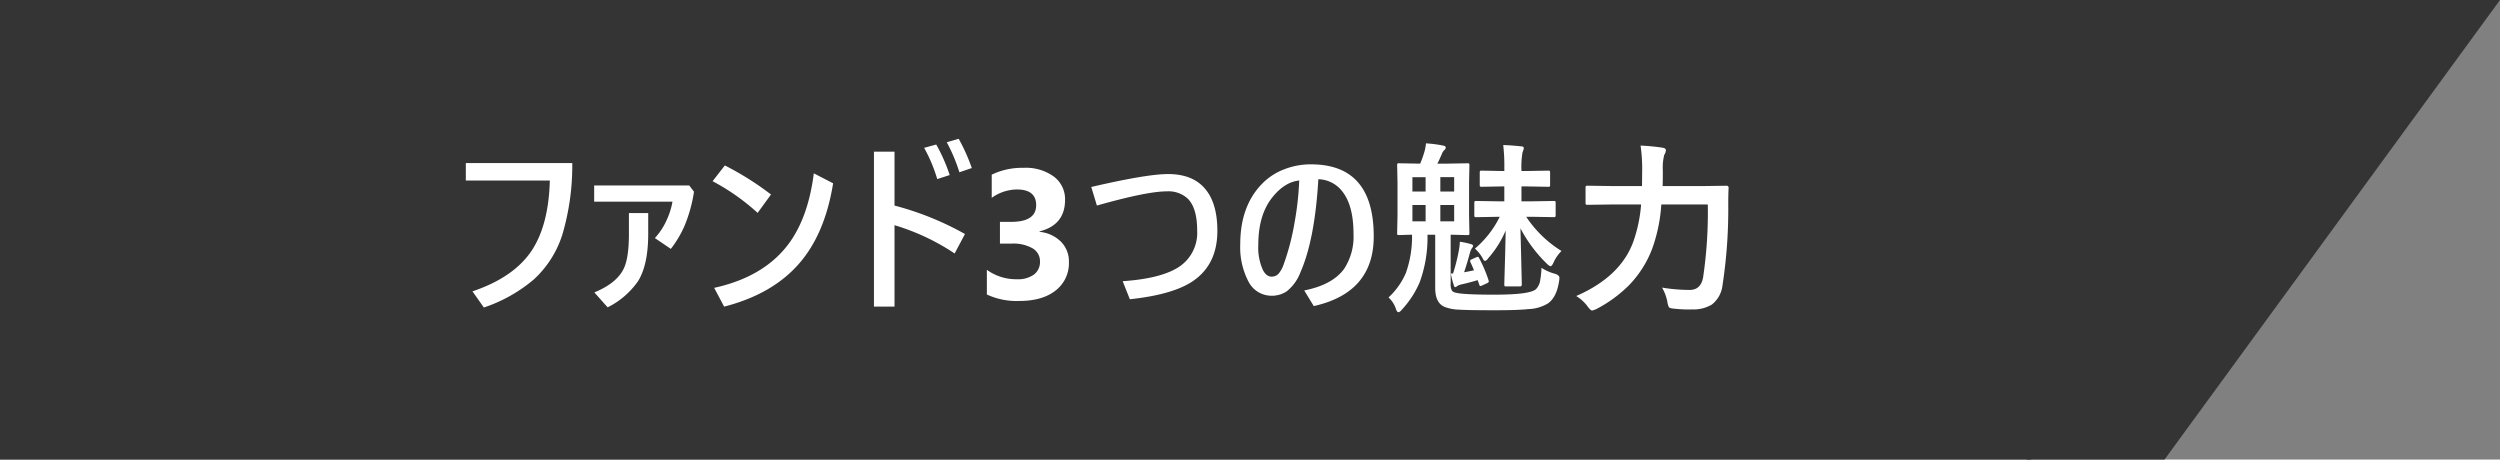
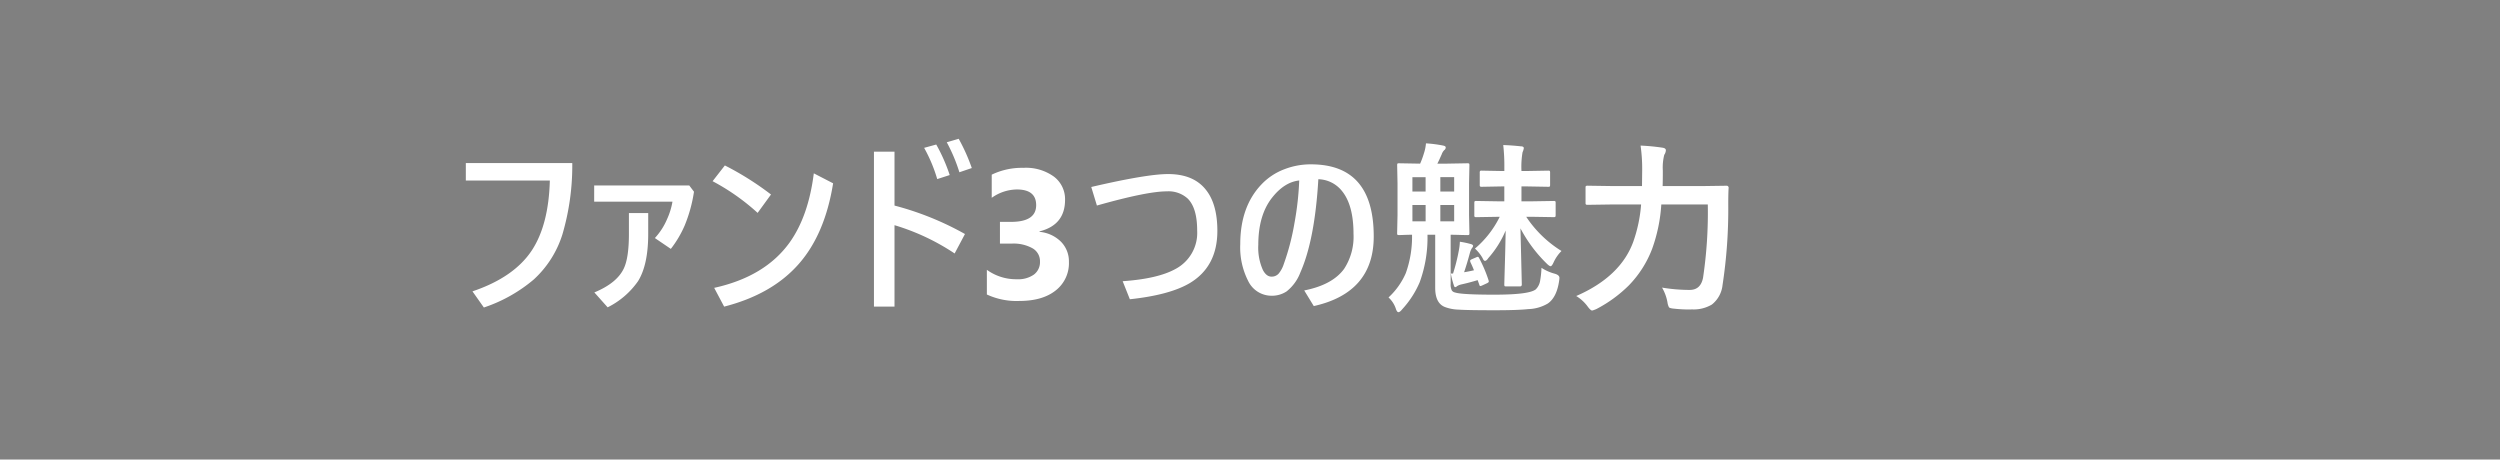
<svg xmlns="http://www.w3.org/2000/svg" width="544" height="100" viewBox="0 0 544 100">
  <rect x="0" y="0" width="544" height="100" fill="#808080" stroke="none" />
  <g transform="translate(0 -1344)">
    <g transform="translate(0 1344)">
-       <path d="M0,100V0H103L30,100Z" transform="translate(441)" fill="#343434" />
      <g transform="translate(0 0)">
-         <rect width="442" height="100" fill="#343434" />
-       </g>
+         </g>
    </g>
    <path d="M2.363-29.512H25.527a53.2,53.2,0,0,1-2.148,15.527,22.354,22.354,0,0,1-6.23,9.8A32.944,32.944,0,0,1,6.289,1.914L3.809-1.6q9.082-3.066,12.949-8.965,3.633-5.566,3.887-15.156H2.363Zm27.93,4.863H50.977l1.035,1.367a31.538,31.538,0,0,1-2.031,7.363,23.432,23.432,0,0,1-3.008,5.078L43.5-13.2a14.234,14.234,0,0,0,2.656-4.121,15.353,15.353,0,0,0,1.172-3.789H30.293Zm2.93,26.523L30.332-1.367q4.98-2.07,6.445-5.293Q37.852-9,37.852-14.082v-4.551h4.2v4.512q0,6.738-2.207,10.293A17.621,17.621,0,0,1,33.223,1.875ZM58.73-29A64.633,64.633,0,0,1,68.77-22.676l-2.91,4a47.453,47.453,0,0,0-9.8-6.895Zm19.355,1.719,4.2,2.168Q80.508-14.043,74.824-7.578q-5.8,6.621-16.25,9.3L56.406-2.363Q67.48-4.8,72.832-12.246,76.914-17.969,78.086-27.285Zm17.559,7.012a64.552,64.552,0,0,1,15.332,6.191L108.73-9.844A48.671,48.671,0,0,0,95.645-16V1.719H91.172V-31.992h4.473Zm6.445-12.559,2.637-.723a37.363,37.363,0,0,1,2.93,6.641l-2.715.879A32.9,32.9,0,0,0,102.09-32.832Zm4.922-1.211,2.6-.762a40.156,40.156,0,0,1,2.852,6.367l-2.7.918A36,36,0,0,0,107.012-34.043Zm8.73,33.125V-6.289A10.841,10.841,0,0,0,122.3-4.238a5.908,5.908,0,0,0,3.682-1.016A3.372,3.372,0,0,0,127.3-8.086a3.219,3.219,0,0,0-1.631-2.891,8.449,8.449,0,0,0-4.482-1.016h-2.6v-4.727H121q5.469,0,5.469-3.633,0-3.418-4.2-3.418a9.574,9.574,0,0,0-5.469,1.816v-5.039a15.1,15.1,0,0,1,6.875-1.484,10.375,10.375,0,0,1,6.689,1.934,6.154,6.154,0,0,1,2.393,5.02q0,5.488-5.566,6.875v.1a7.567,7.567,0,0,1,4.688,2.158,6.085,6.085,0,0,1,1.719,4.385A7.515,7.515,0,0,1,130.723-1.8Q127.852.488,122.793.488A15.326,15.326,0,0,1,115.742-.918Zm23.945-19.355-1.23-4.043q12.07-2.812,16.719-2.812,5.605,0,8.3,3.516,2.422,3.105,2.422,8.848,0,7.813-6.074,11.406Q155.449-.8,146.855.117l-1.562-3.926q7.6-.527,11.445-2.637a8.881,8.881,0,0,0,4.766-8.4q0-4.883-2.051-6.934a6.2,6.2,0,0,0-4.551-1.582Q150.566-23.359,139.688-20.273ZM187.871-26q-.762,13.164-3.906,20.273a9.538,9.538,0,0,1-3.008,4.141,5.787,5.787,0,0,1-3.32.938A5.632,5.632,0,0,1,172.6-3.867a16.032,16.032,0,0,1-1.719-8.008q0-8.105,4.551-12.93a13.333,13.333,0,0,1,5.078-3.379,15.77,15.77,0,0,1,5.762-1.055q13.652,0,13.652,15.684,0,12.246-13.047,15.156L184.8-1.8q6.133-1.211,8.672-4.687a12.766,12.766,0,0,0,2.051-7.637q0-6.289-2.559-9.375A6.787,6.787,0,0,0,187.871-26Zm-4.16.273q-3.262.352-5.957,3.809-2.949,3.789-2.949,10.2a11.867,11.867,0,0,0,1,5.469q.762,1.445,1.875,1.445a2.024,2.024,0,0,0,1.543-.645,6.2,6.2,0,0,0,1.133-2.109,51.931,51.931,0,0,0,2.324-8.926A64.7,64.7,0,0,0,183.711-25.723Zm52.715,19a9.737,9.737,0,0,0,2.832,1.27q1.074.293,1.074.918a4.377,4.377,0,0,1-.059.605q-.508,3.594-2.441,4.961a8.774,8.774,0,0,1-4.219,1.23q-2.363.254-7.344.254-5.9,0-7.891-.137a9.177,9.177,0,0,1-2.91-.547q-2.168-.8-2.168-4.2V-13.926h-1.68a28.176,28.176,0,0,1-1.7,10.352,20.551,20.551,0,0,1-3.789,5.859q-.508.645-.84.645-.273,0-.508-.605a5.8,5.8,0,0,0-1.641-2.6,15.619,15.619,0,0,0,3.77-5.312,23.487,23.487,0,0,0,1.348-8.34q-1.152.02-2.109.059l-.684.02q-.332,0-.391-.078a.729.729,0,0,1-.059-.371L205.1-18.2v-6.914l-.078-3.926q0-.313.078-.371a.729.729,0,0,1,.371-.059l4.473.078h.078a18.014,18.014,0,0,0,.8-2.168,9.449,9.449,0,0,0,.469-2.246,27.359,27.359,0,0,1,3.77.488q.527.117.527.391a.712.712,0,0,1-.332.605,2.431,2.431,0,0,0-.547.918q-.117.254-.508,1.133-.254.547-.43.879h2.09l4.434-.078q.332,0,.391.078a.673.673,0,0,1,.059.352l-.078,3.926V-18.2l.078,3.906q0,.332-.078.391a.729.729,0,0,1-.371.059l-1.113-.02q-1.152-.039-2.52-.059V-3.242a2.872,2.872,0,0,0,.254,1.445,1.065,1.065,0,0,0,.664.43q1.367.488,8.613.488,7.559,0,8.984-1.152a3.393,3.393,0,0,0,.957-1.895A19.485,19.485,0,0,0,236.426-6.719Zm-19-10.117v-3.555h-3.008v3.555Zm-9.082,0h2.871v-3.555H208.34Zm9.082-9.609h-3.008v3.125h3.008ZM208.34-23.32h2.871v-3.125H208.34Zm19.766-10.117q1.836.059,3.789.273.684,0,.684.41a3.082,3.082,0,0,1-.273.879,18.656,18.656,0,0,0-.234,4.082h1.387l4.414-.078q.312,0,.371.078a.861.861,0,0,1,.059.391v2.617q0,.313-.078.371a.673.673,0,0,1-.352.059l-4.414-.078H232.07v3.242h2.188l4.8-.078a.618.618,0,0,1,.391.078.673.673,0,0,1,.059.352V-18.2q0,.332-.1.391a.61.61,0,0,1-.352.059l-4.8-.078h-1.152a24.927,24.927,0,0,0,7.676,7.441,8.64,8.64,0,0,0-1.68,2.4q-.41.918-.684.918t-.879-.605a30.381,30.381,0,0,1-5.684-7.637l.293,12.207q0,.43-.41.43h-2.949q-.332,0-.391-.078a.673.673,0,0,1-.059-.352q0-.293.137-4.9.117-4,.156-6.836a21.593,21.593,0,0,1-3.77,6q-.41.605-.723.605-.273,0-.508-.566a8.518,8.518,0,0,0-1.68-2.109,21.432,21.432,0,0,0,5.391-6.914h-.312l-4.766.078a.618.618,0,0,1-.391-.078.729.729,0,0,1-.059-.371V-20.84q0-.313.1-.371a.61.61,0,0,1,.352-.059l4.766.078h1.309v-3.242H227.7l-4.238.078a.664.664,0,0,1-.41-.078.673.673,0,0,1-.059-.352V-27.4a.664.664,0,0,1,.078-.41.788.788,0,0,1,.391-.059l4.238.078h.645v-.684A40.569,40.569,0,0,0,228.105-33.437ZM222.871-8.809A29.357,29.357,0,0,1,224.9-4.043a1.354,1.354,0,0,1,.059.313q0,.176-.41.371l-1.055.488a1.381,1.381,0,0,1-.391.117q-.137,0-.234-.371l-.332-.918q-1.875.566-3.477.918a3.031,3.031,0,0,0-1.035.41.549.549,0,0,1-.371.2q-.2,0-.312-.449a17.439,17.439,0,0,1-.645-2.52h.488a40.242,40.242,0,0,0,1.23-4.863,12.774,12.774,0,0,0,.254-2.051,19.19,19.19,0,0,1,2.461.527q.41.137.41.391a.716.716,0,0,1-.234.449A3.986,3.986,0,0,0,220.859-10q-.625,2.344-1.27,4.238,1-.156,2.148-.43-.41-1.016-.762-1.738a1.243,1.243,0,0,1-.078-.332q0-.156.371-.332l.957-.41a1.272,1.272,0,0,1,.352-.117Q222.715-9.121,222.871-8.809Zm49.746-11.7H262.5a34.72,34.72,0,0,1-1.992,9.648,23.2,23.2,0,0,1-5.078,7.969,28.956,28.956,0,0,1-7.012,5.117,6.431,6.431,0,0,1-.957.352q-.332,0-.957-.84a8.636,8.636,0,0,0-2.52-2.324q9.687-4.219,12.441-11.875a31.458,31.458,0,0,0,1.68-8.047h-6.25l-5.352.078q-.352,0-.41-.078a.574.574,0,0,1-.078-.371V-24.16q0-.313.1-.371a.788.788,0,0,1,.391-.059l5.352.078H258.3l.039-3.477a35.738,35.738,0,0,0-.352-5.332,44.689,44.689,0,0,1,4.707.449q.8.1.8.566a1.961,1.961,0,0,1-.352,1,11.254,11.254,0,0,0-.312,3.4q0,2.246-.039,3.4h8.4l5.469-.078a.432.432,0,0,1,.488.488q-.078,1.191-.078,3.594a109.278,109.278,0,0,1-1.25,17.559A6.189,6.189,0,0,1,273.5,1.27a7.757,7.757,0,0,1-4.355,1.055q-.352.02-.762.02a30.068,30.068,0,0,1-3.066-.176q-.977-.078-1.152-.312a3.3,3.3,0,0,1-.332-1.113,9.829,9.829,0,0,0-1.172-3.164,36.784,36.784,0,0,0,6.016.508q2.4,0,2.91-2.676A96.215,96.215,0,0,0,272.617-20.508Z" transform="translate(99 1409)" fill="#fff" />
  </g>
</svg>